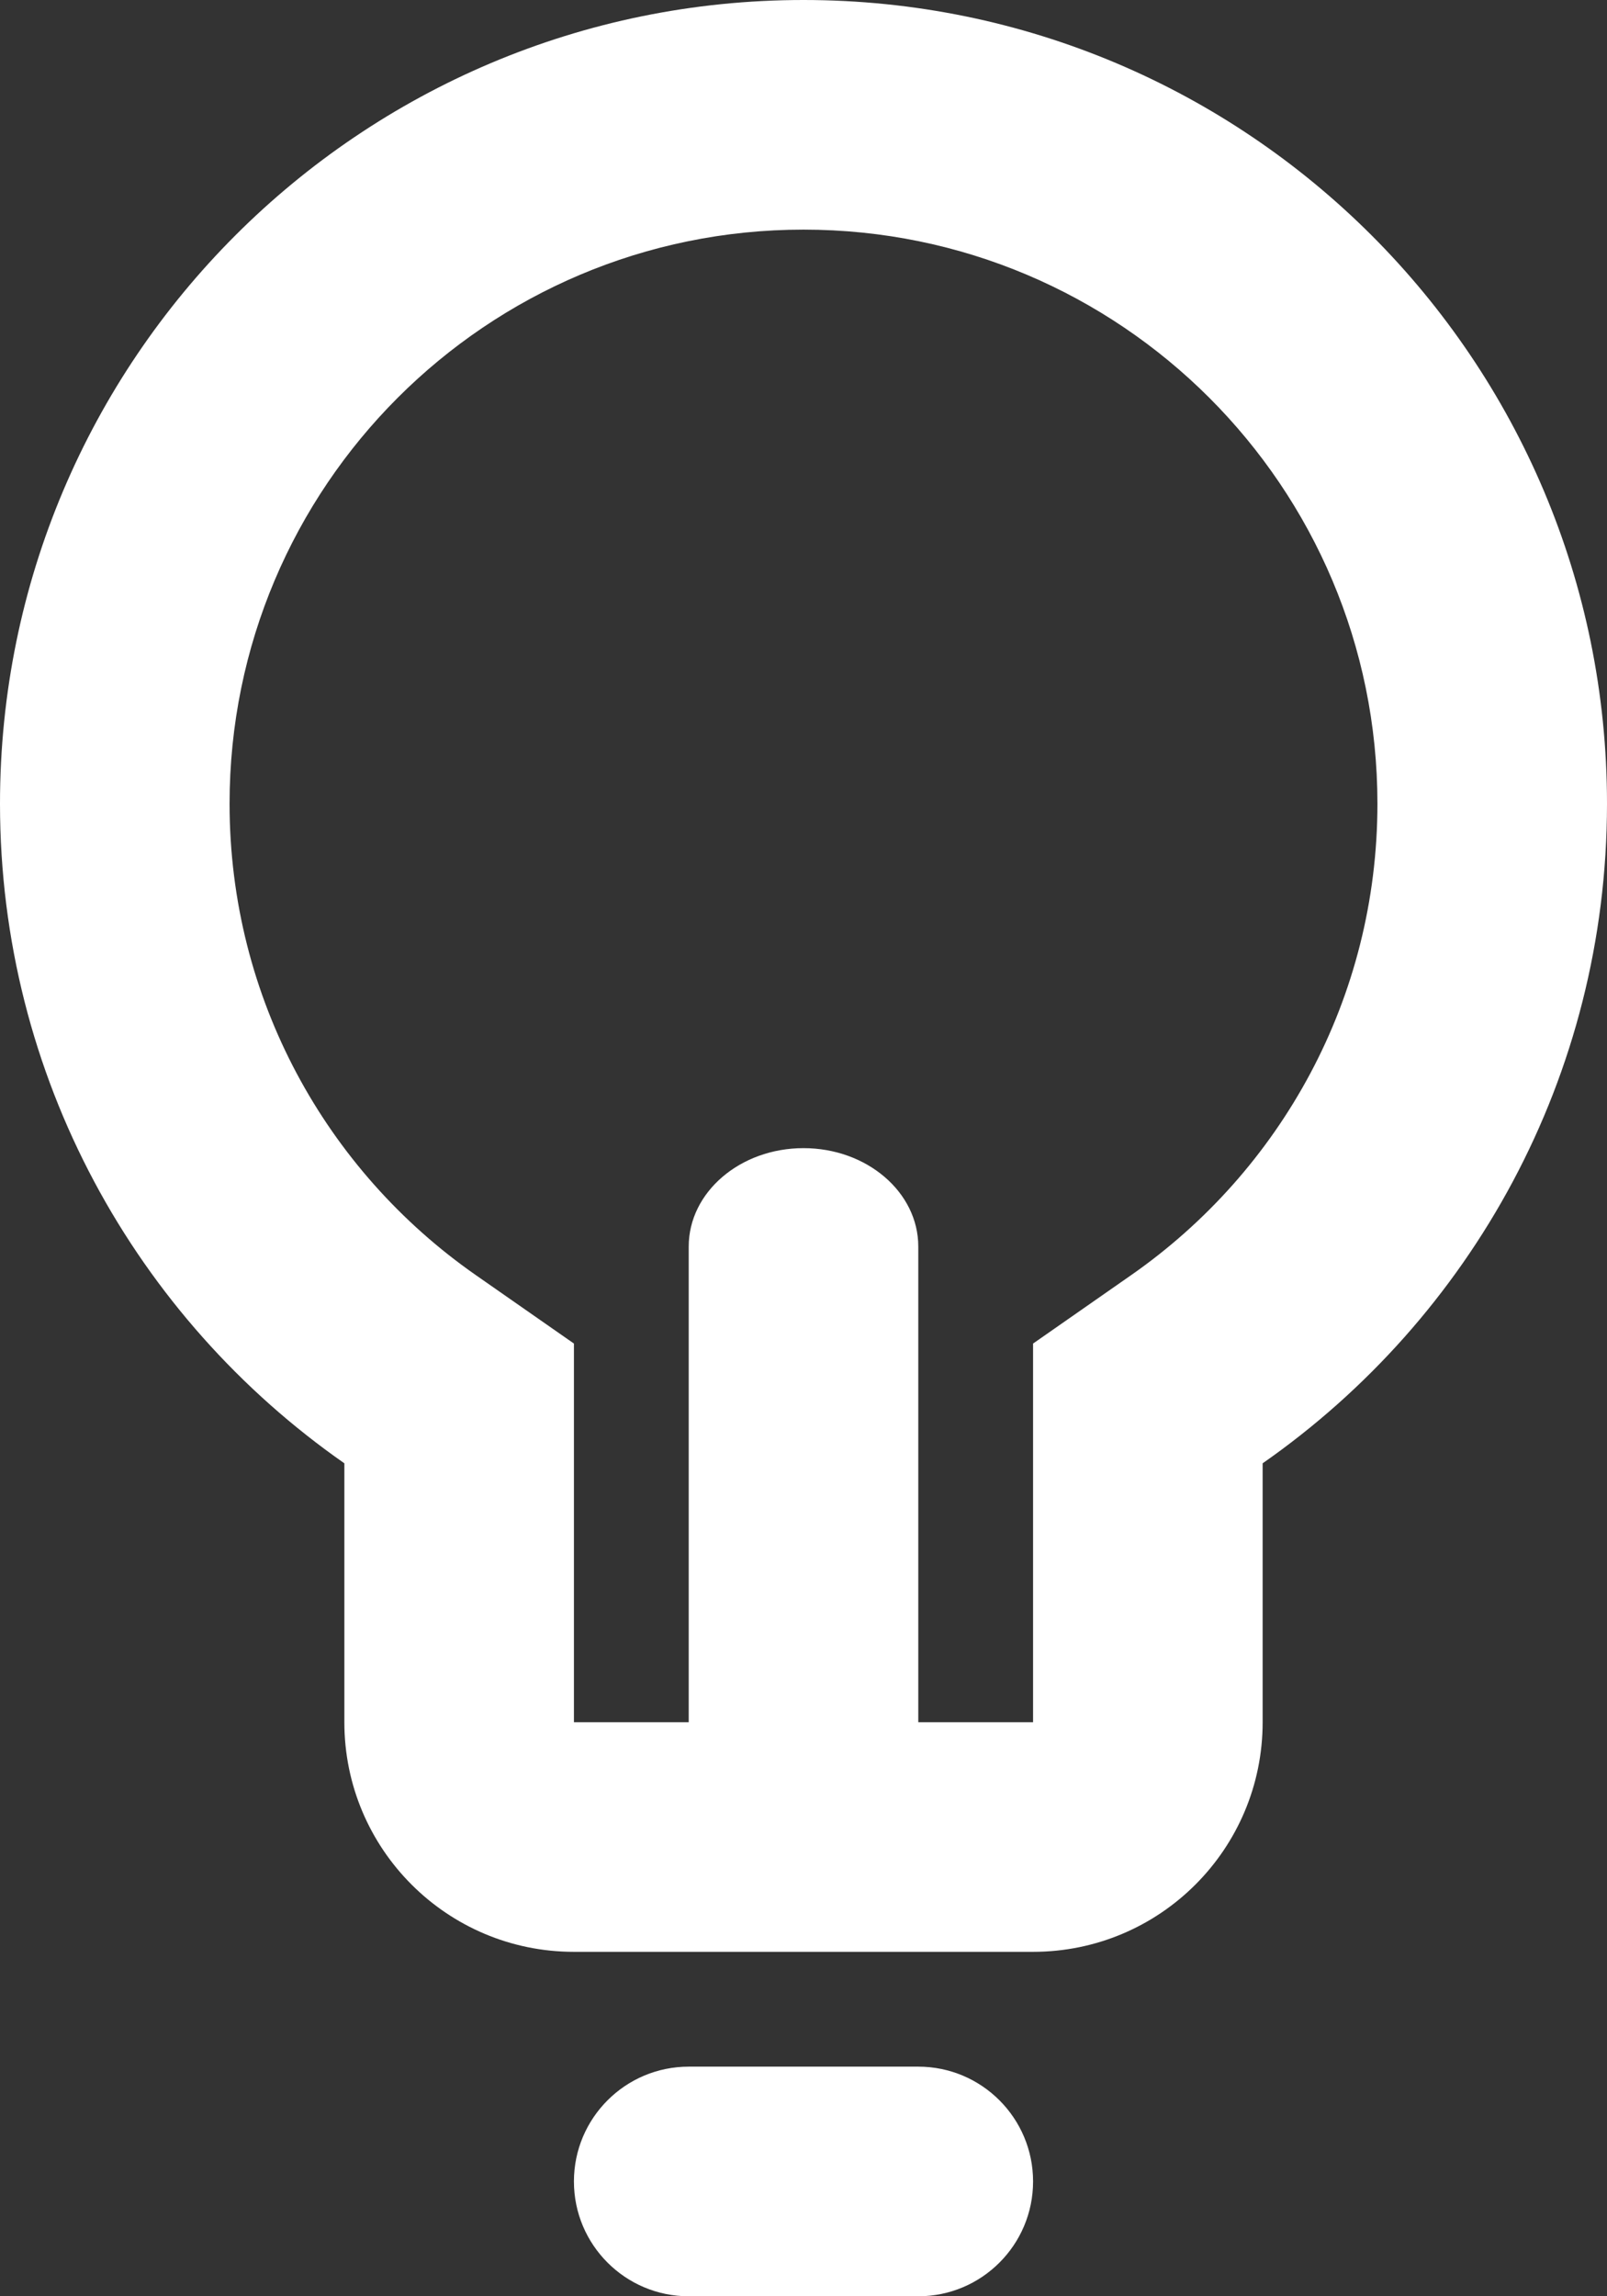
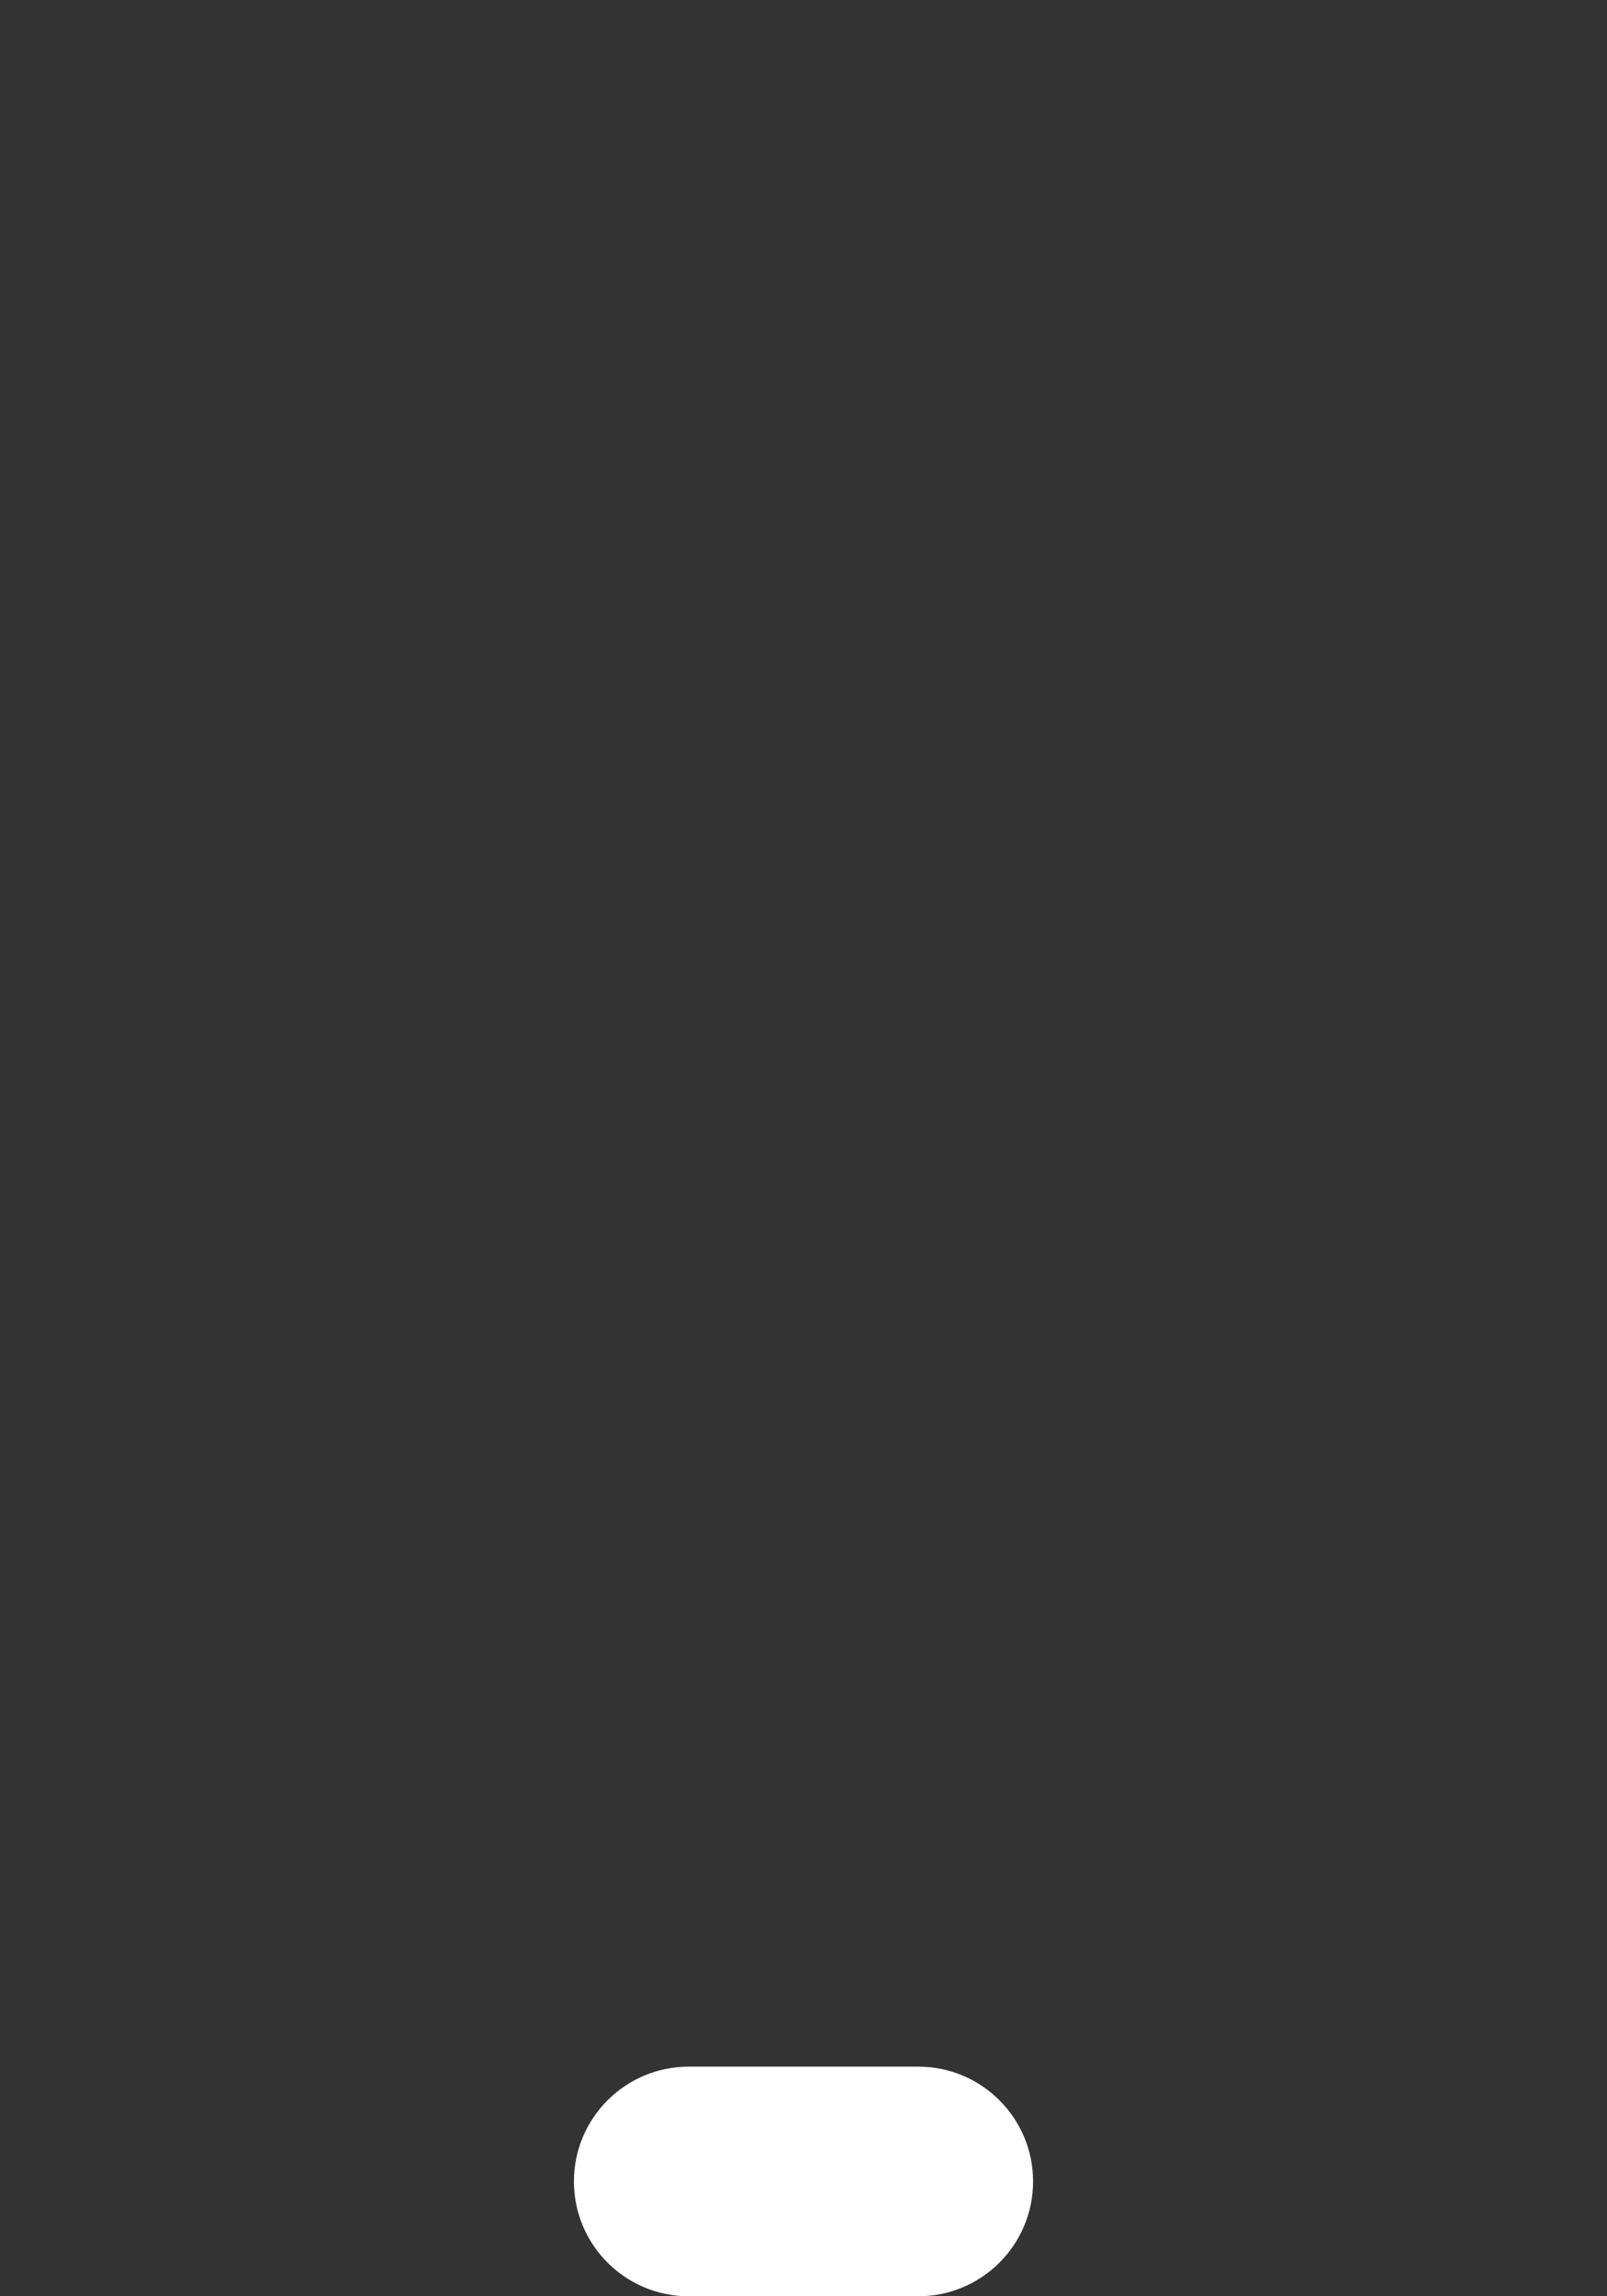
<svg xmlns="http://www.w3.org/2000/svg" width="14" height="20" viewBox="0 0 14 20" fill="none">
  <rect x="0" y="0" width="14" height="20" fill="#333333" stroke="none" />
-   <path fill-rule="evenodd" clip-rule="evenodd" d="M11 12.745V15C11 16.105 10.105 17 9 17H5C3.895 17 3 16.105 3 15V12.745C1.187 11.48 0 9.379 0 7C0 3.134 3.134 0 7 0C10.866 0 14 3.134 14 7C14 9.379 12.813 11.48 11 12.745ZM9 11.702L9.856 11.105C11.156 10.198 12 8.697 12 7C12 4.239 9.761 2 7 2C4.239 2 2 4.239 2 7C2 8.697 2.844 10.198 4.144 11.105L5 11.702V15H6V10.857C6 10.384 6.448 10 7 10C7.552 10 8 10.384 8 10.857V15H9V11.702Z" fill="white" />
  <path d="M5 19C5 18.448 5.448 18 6 18H8C8.552 18 9 18.448 9 19C9 19.552 8.552 20 8 20H6C5.448 20 5 19.552 5 19Z" fill="white" />
</svg>